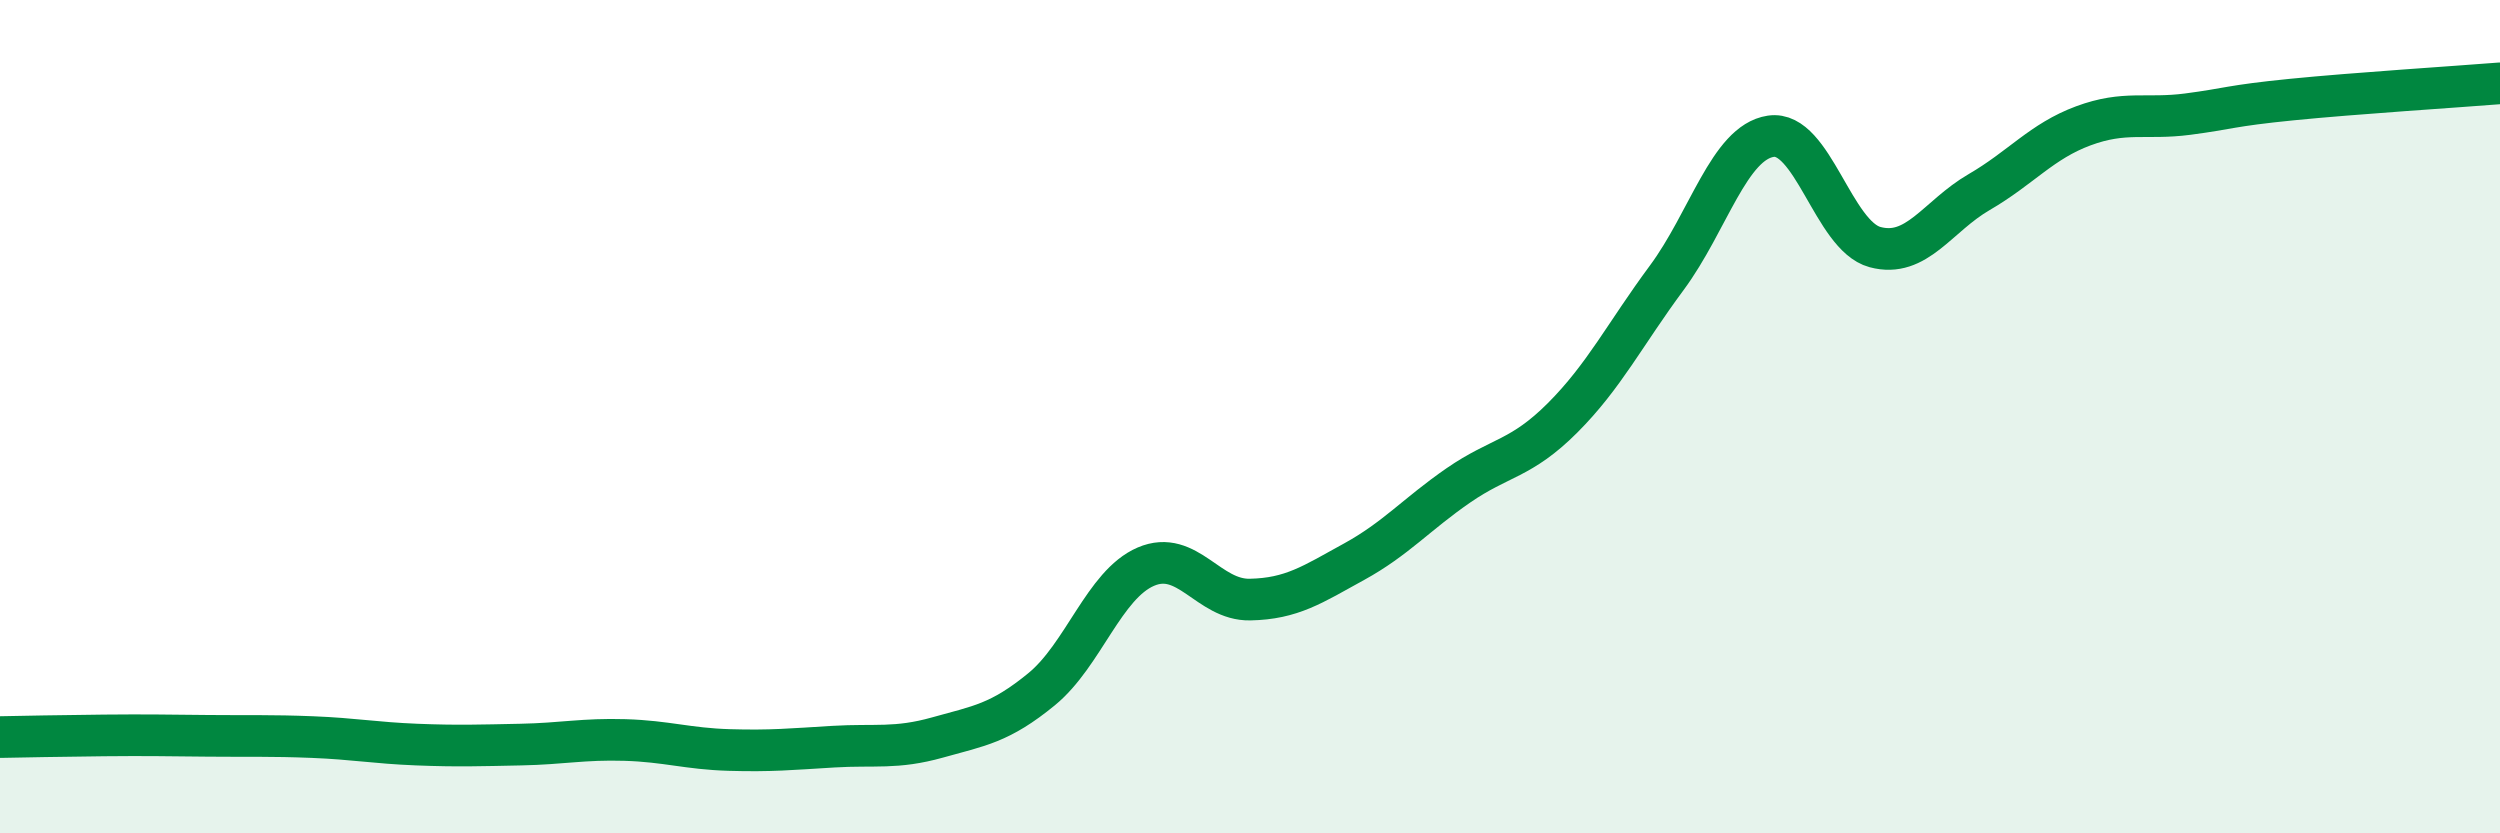
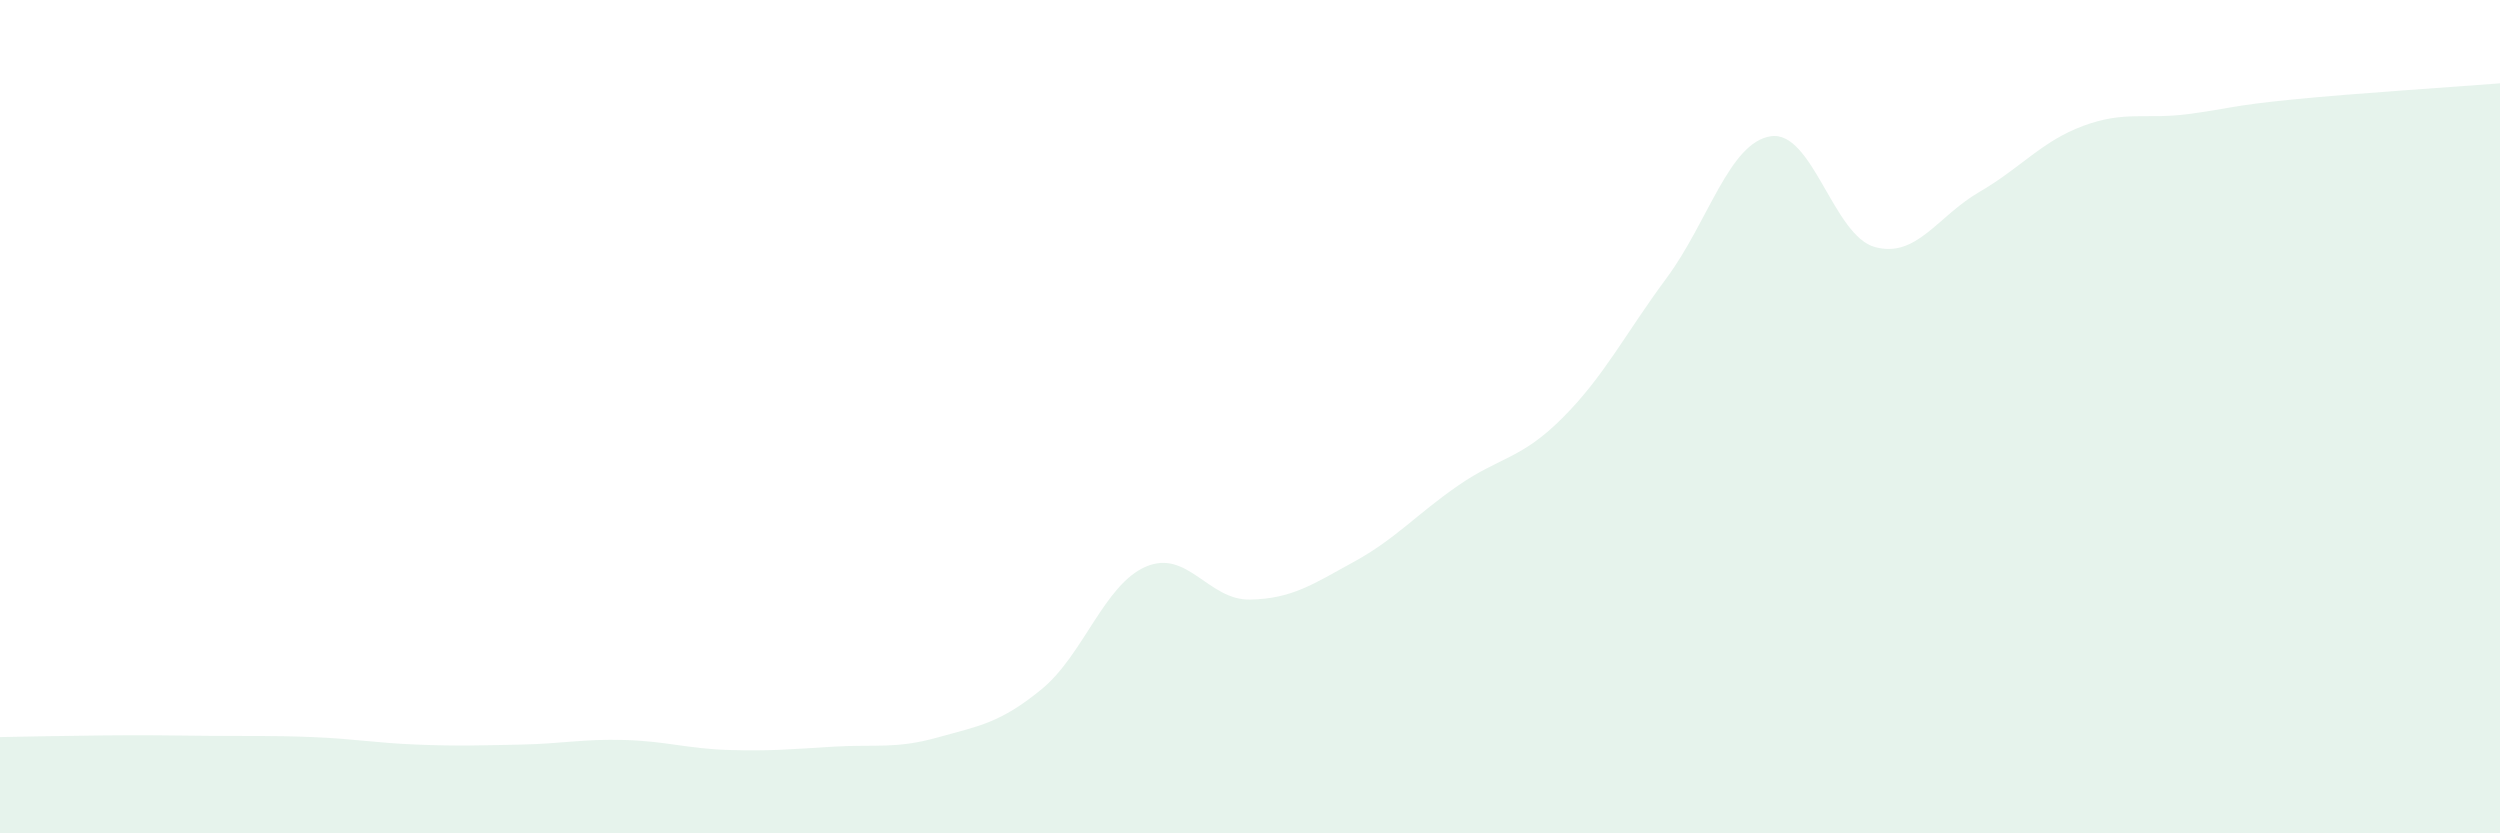
<svg xmlns="http://www.w3.org/2000/svg" width="60" height="20" viewBox="0 0 60 20">
  <path d="M 0,17.69 C 0.5,17.68 1.5,17.66 2.5,17.65 C 3.5,17.64 4,17.65 5,17.66 C 6,17.67 6.5,17.65 7.5,17.69 C 8.5,17.73 9,17.83 10,17.87 C 11,17.91 11.5,17.89 12.5,17.87 C 13.5,17.85 14,17.73 15,17.76 C 16,17.79 16.5,17.97 17.5,18 C 18.5,18.03 19,17.98 20,17.92 C 21,17.86 21.5,17.98 22.5,17.7 C 23.5,17.42 24,17.36 25,16.54 C 26,15.72 26.5,14.03 27.5,13.6 C 28.5,13.17 29,14.41 30,14.39 C 31,14.37 31.5,14.03 32.5,13.48 C 33.5,12.93 34,12.34 35,11.65 C 36,10.96 36.5,11.03 37.5,10.03 C 38.5,9.03 39,8.02 40,6.67 C 41,5.32 41.5,3.42 42.5,3.27 C 43.5,3.12 44,5.66 45,5.93 C 46,6.2 46.5,5.19 47.5,4.61 C 48.5,4.03 49,3.39 50,3.02 C 51,2.65 51.5,2.87 52.5,2.74 C 53.5,2.61 53.5,2.54 55,2.39 C 56.5,2.24 59,2.08 60,2L60 20L0 20Z" fill="#008740" opacity="0.1" stroke-linecap="round" stroke-linejoin="round" />
-   <path d="M 0,17.69 C 0.5,17.68 1.5,17.66 2.5,17.65 C 3.5,17.64 4,17.65 5,17.66 C 6,17.67 6.5,17.65 7.5,17.69 C 8.5,17.73 9,17.83 10,17.87 C 11,17.91 11.5,17.89 12.5,17.87 C 13.5,17.85 14,17.73 15,17.76 C 16,17.79 16.5,17.97 17.5,18 C 18.5,18.03 19,17.98 20,17.92 C 21,17.86 21.5,17.98 22.5,17.7 C 23.5,17.42 24,17.36 25,16.54 C 26,15.72 26.5,14.03 27.5,13.6 C 28.5,13.17 29,14.41 30,14.39 C 31,14.37 31.5,14.03 32.5,13.48 C 33.5,12.93 34,12.34 35,11.65 C 36,10.96 36.5,11.03 37.5,10.03 C 38.5,9.03 39,8.02 40,6.67 C 41,5.32 41.5,3.42 42.5,3.27 C 43.5,3.12 44,5.66 45,5.93 C 46,6.2 46.5,5.19 47.5,4.61 C 48.5,4.03 49,3.39 50,3.02 C 51,2.65 51.5,2.87 52.5,2.74 C 53.5,2.61 53.5,2.54 55,2.39 C 56.5,2.24 59,2.08 60,2" stroke="#008740" stroke-width="1" fill="none" stroke-linecap="round" stroke-linejoin="round" />
</svg>